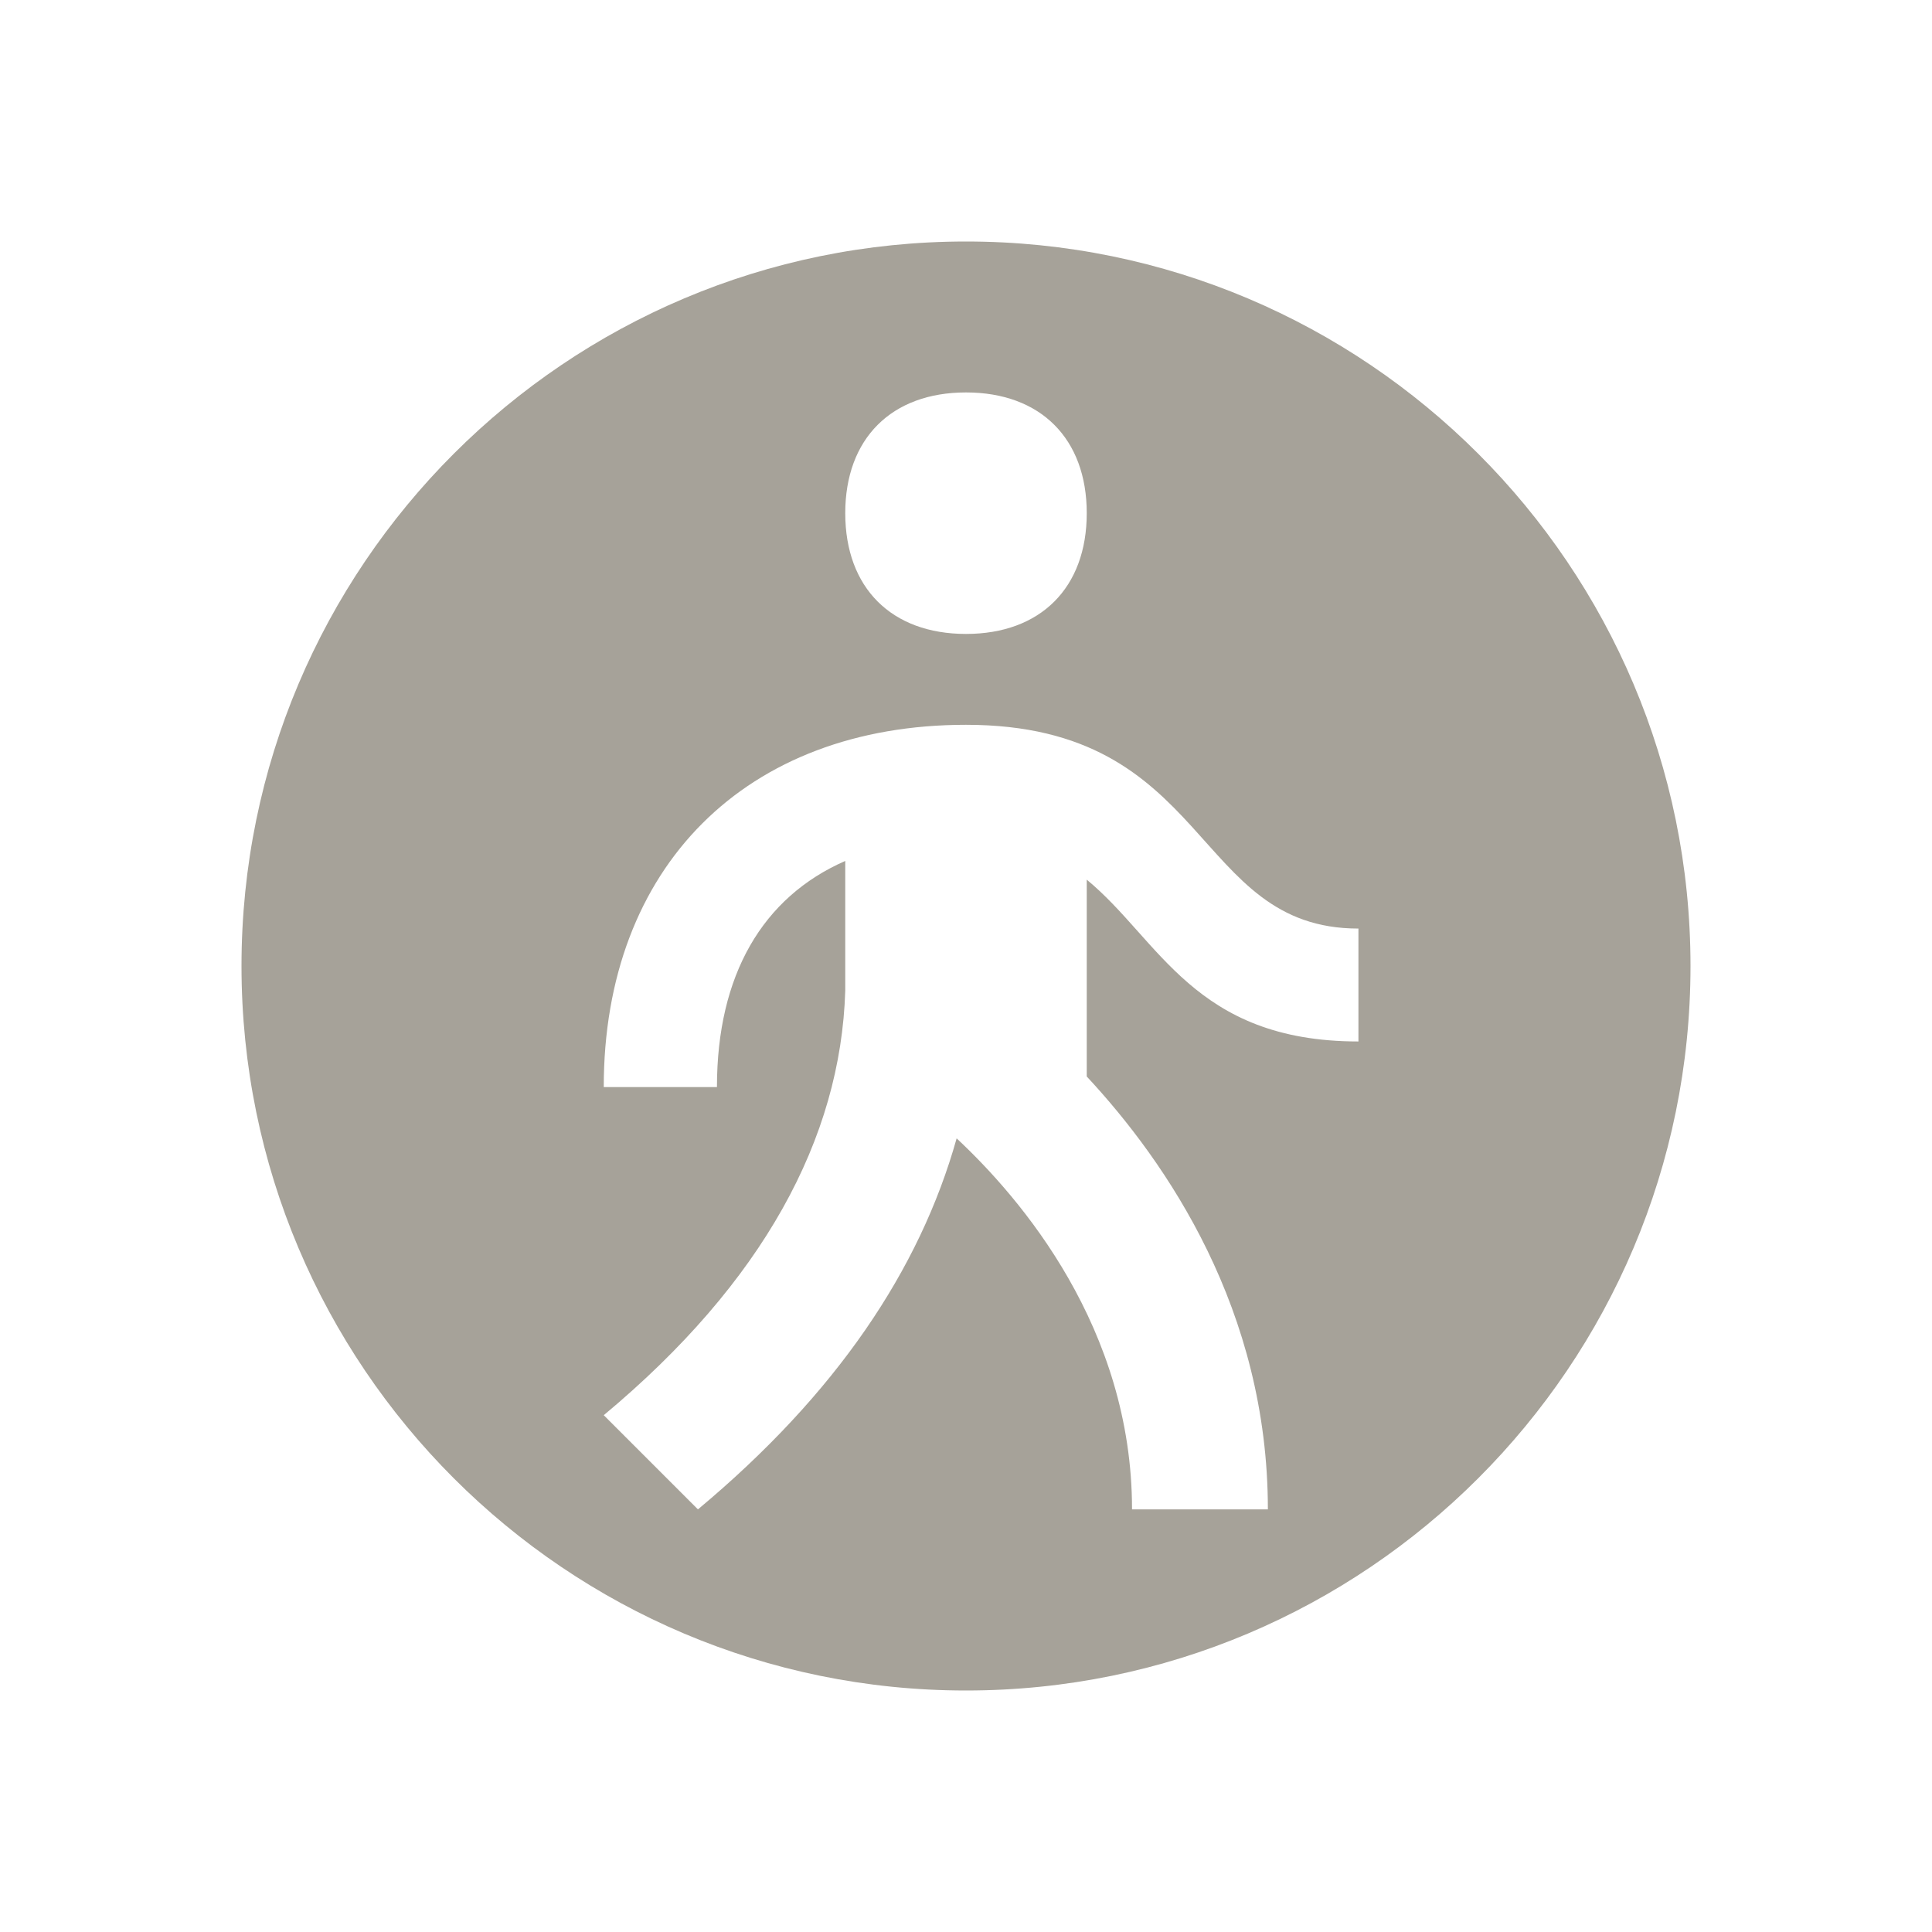
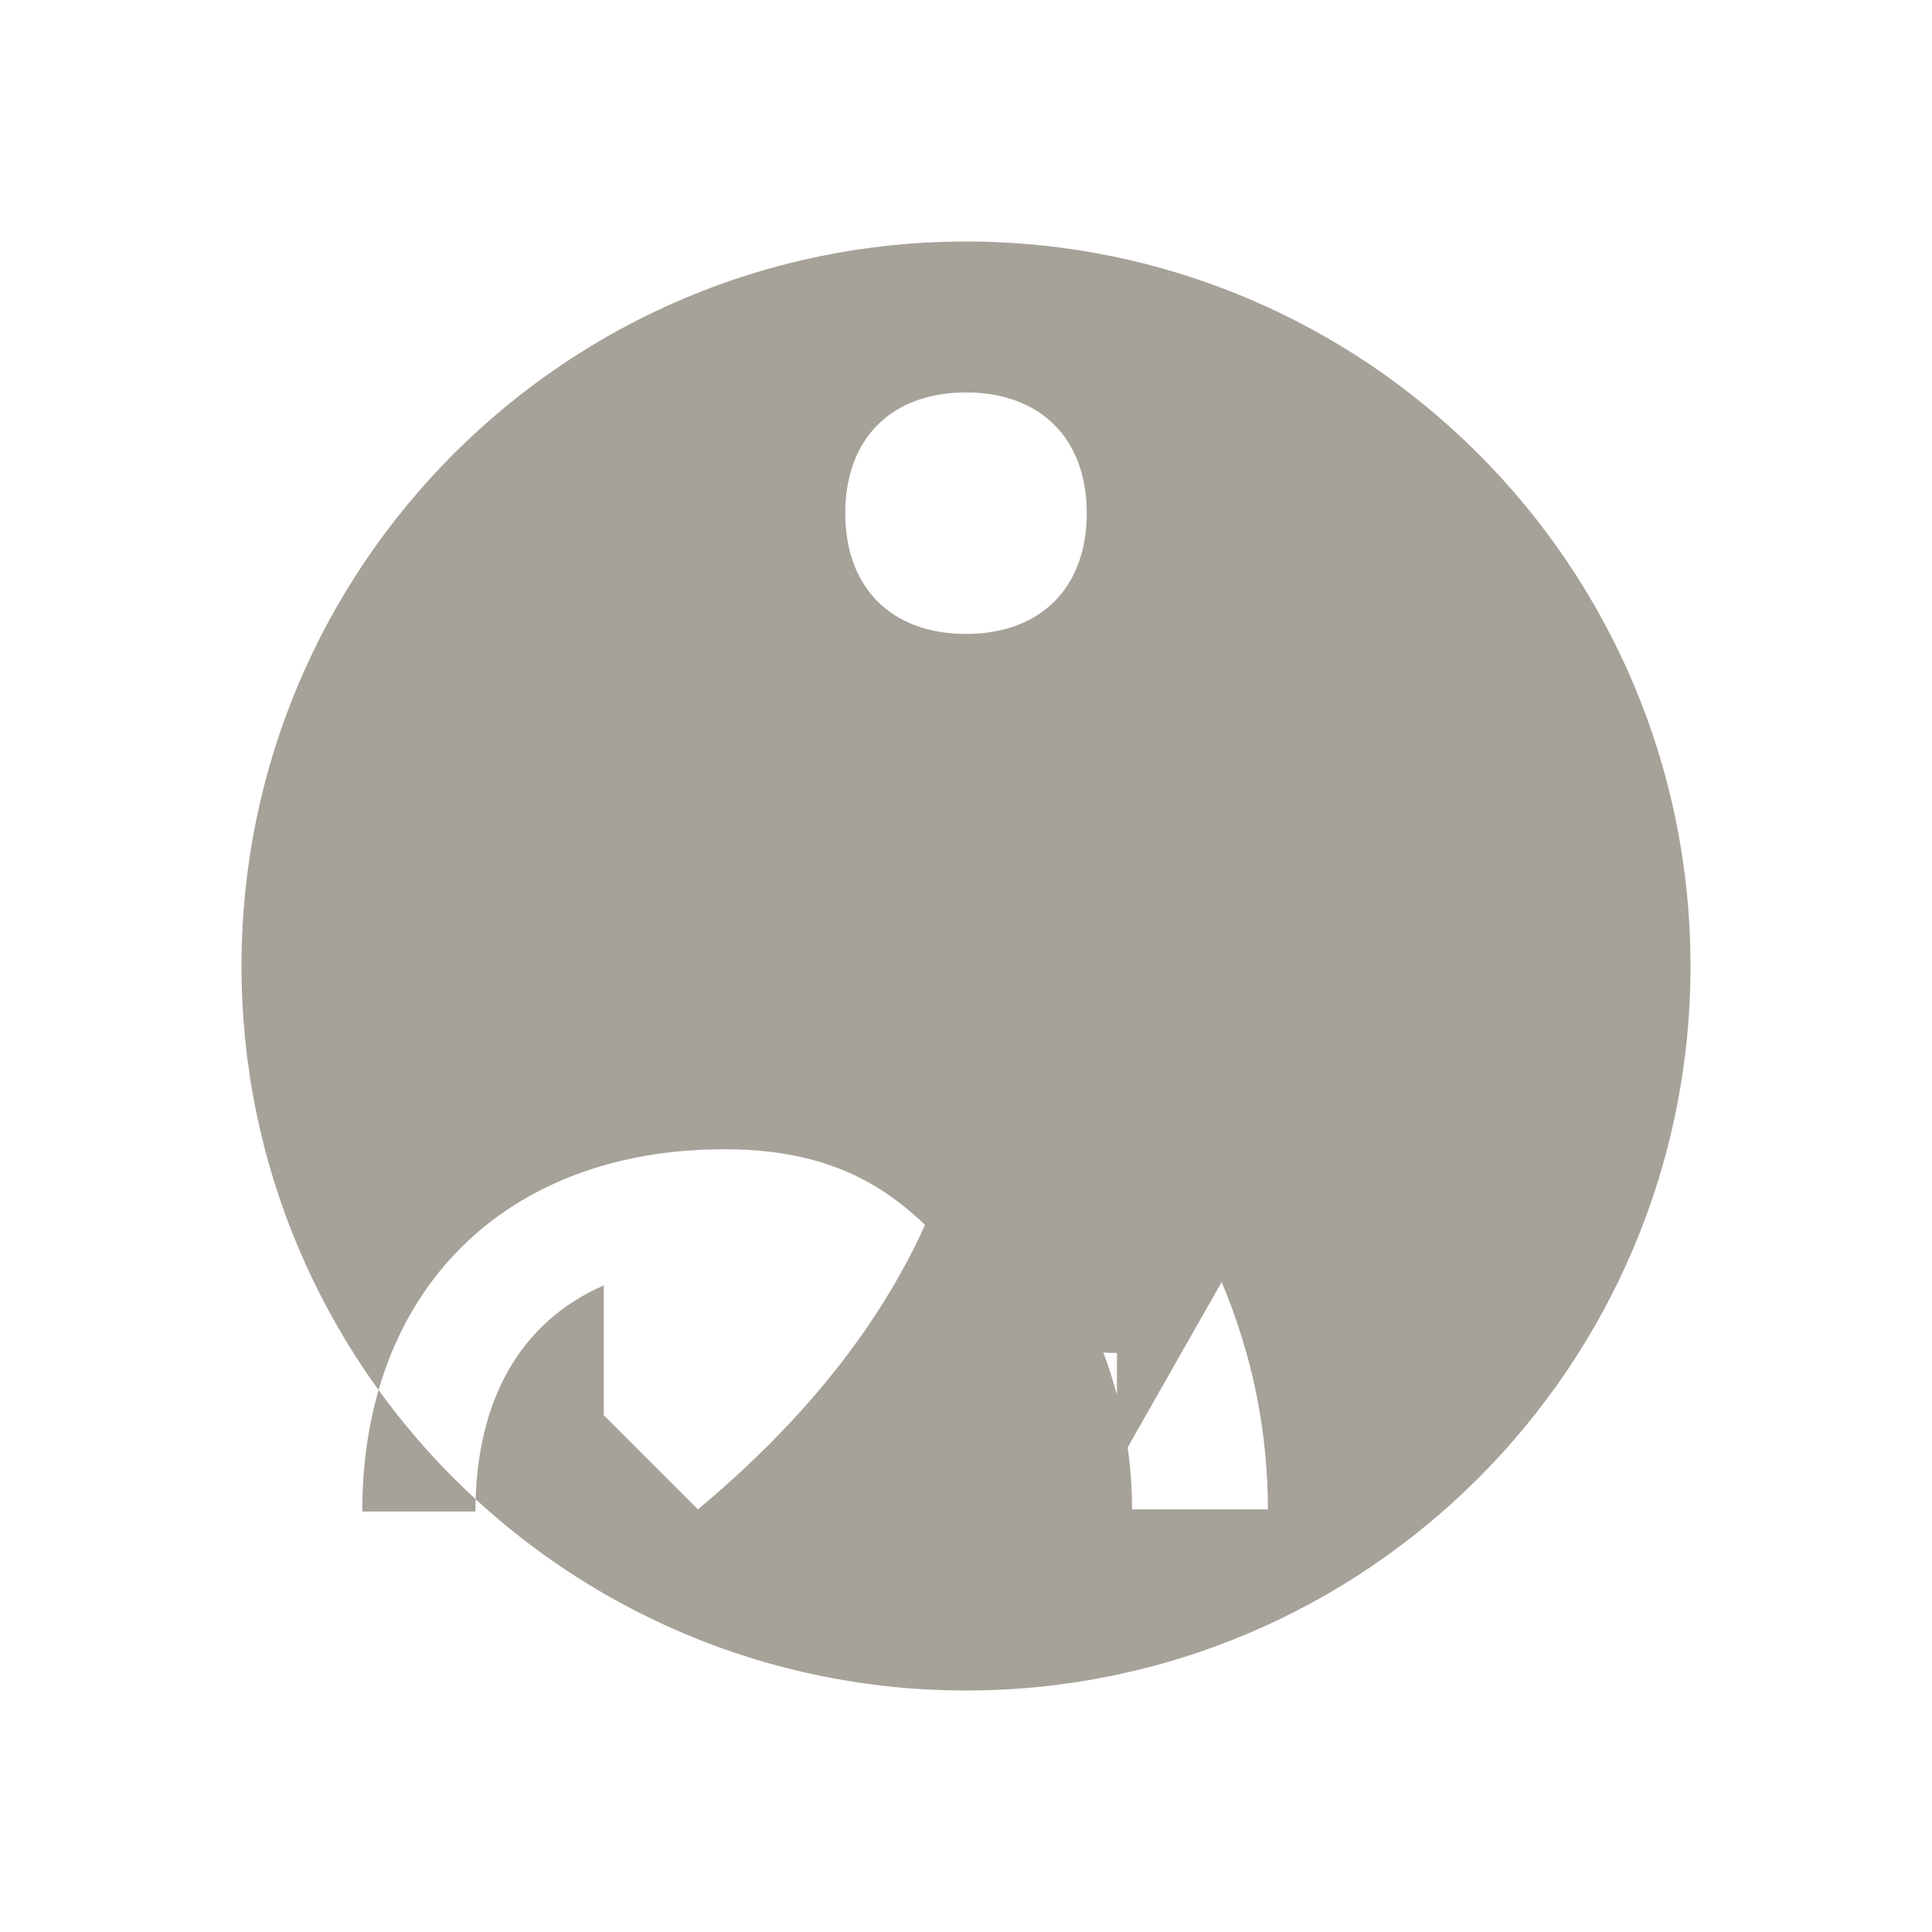
<svg xmlns="http://www.w3.org/2000/svg" viewBox="0 0 64 64">
  <defs fill="#A6A299" />
-   <path d="m32,8c-13.25,0-24,10.75-24,24s10.75,24,24,24,24-10.75,24-24-10.75-24-24-24Zm0,5c2.47,0,4,1.53,4,4s-1.53,4-4,4-4-1.53-4-4,1.53-4,4-4Zm13,21.5c-5.45,0-6.59-3.38-9-5.36v6.52c2.66,2.86,6,7.74,6,14.34h-4.5c0-6.01-3.68-10.3-5.81-12.29-1.22,4.35-3.99,8.47-8.57,12.29l-3.12-3.12c5.28-4.4,7.85-9.17,8-14.06v-4.3c-2.74,1.2-4.25,3.78-4.25,7.49h-3.75c0-7.29,4.71-12,12-12,8.15,0,7.47,6.75,13,6.75v3.75Z" fill="#A6A299" />
+   <path d="m32,8c-13.25,0-24,10.75-24,24s10.75,24,24,24,24-10.75,24-24-10.75-24-24-24Zm0,5c2.47,0,4,1.53,4,4s-1.53,4-4,4-4-1.53-4-4,1.53-4,4-4Zm13,21.5c-5.45,0-6.59-3.38-9-5.36v6.52c2.66,2.86,6,7.74,6,14.34h-4.5c0-6.01-3.68-10.3-5.81-12.29-1.22,4.35-3.99,8.47-8.57,12.29l-3.12-3.12v-4.3c-2.74,1.2-4.25,3.78-4.25,7.49h-3.75c0-7.29,4.71-12,12-12,8.15,0,7.47,6.75,13,6.75v3.75Z" fill="#A6A299" />
</svg>